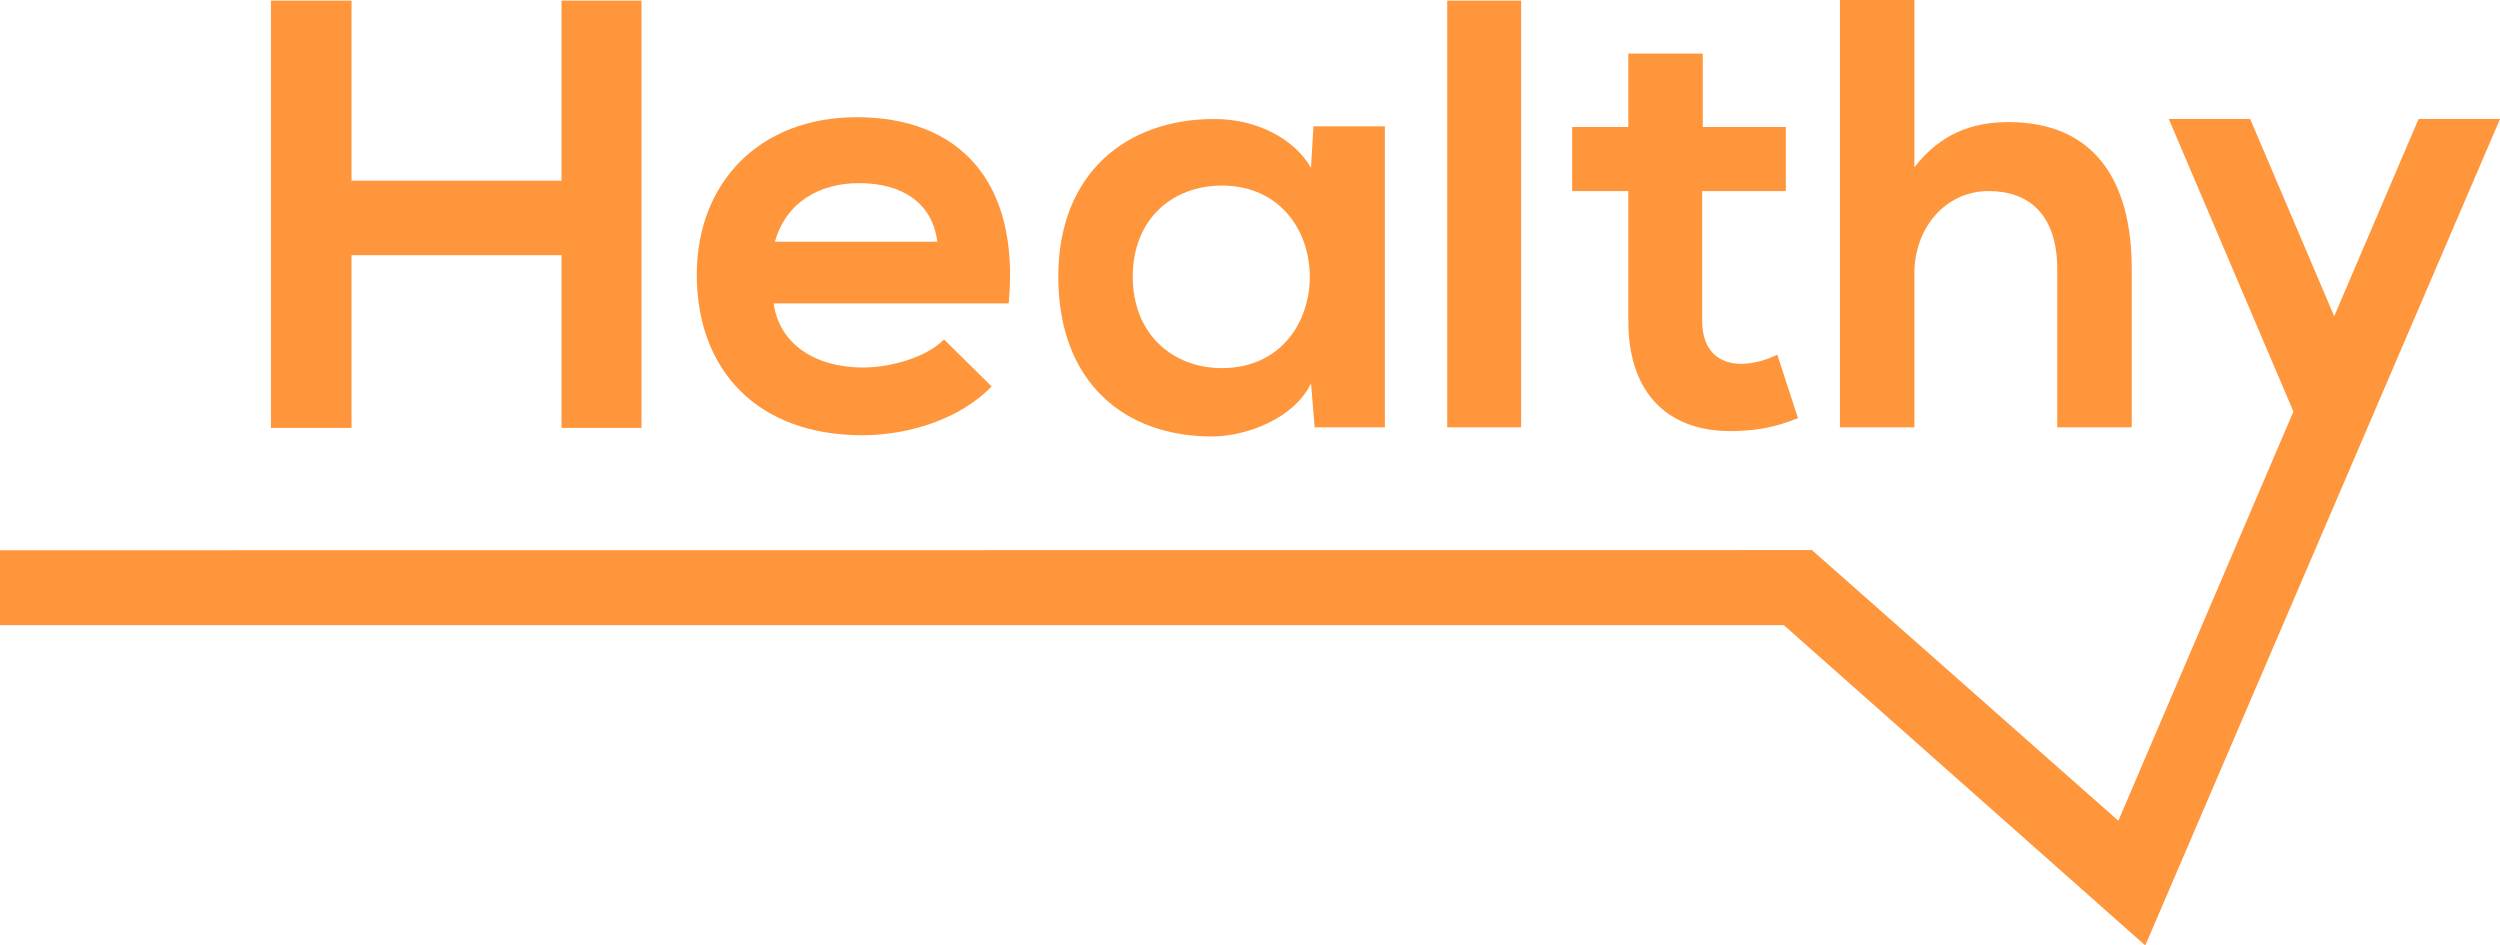
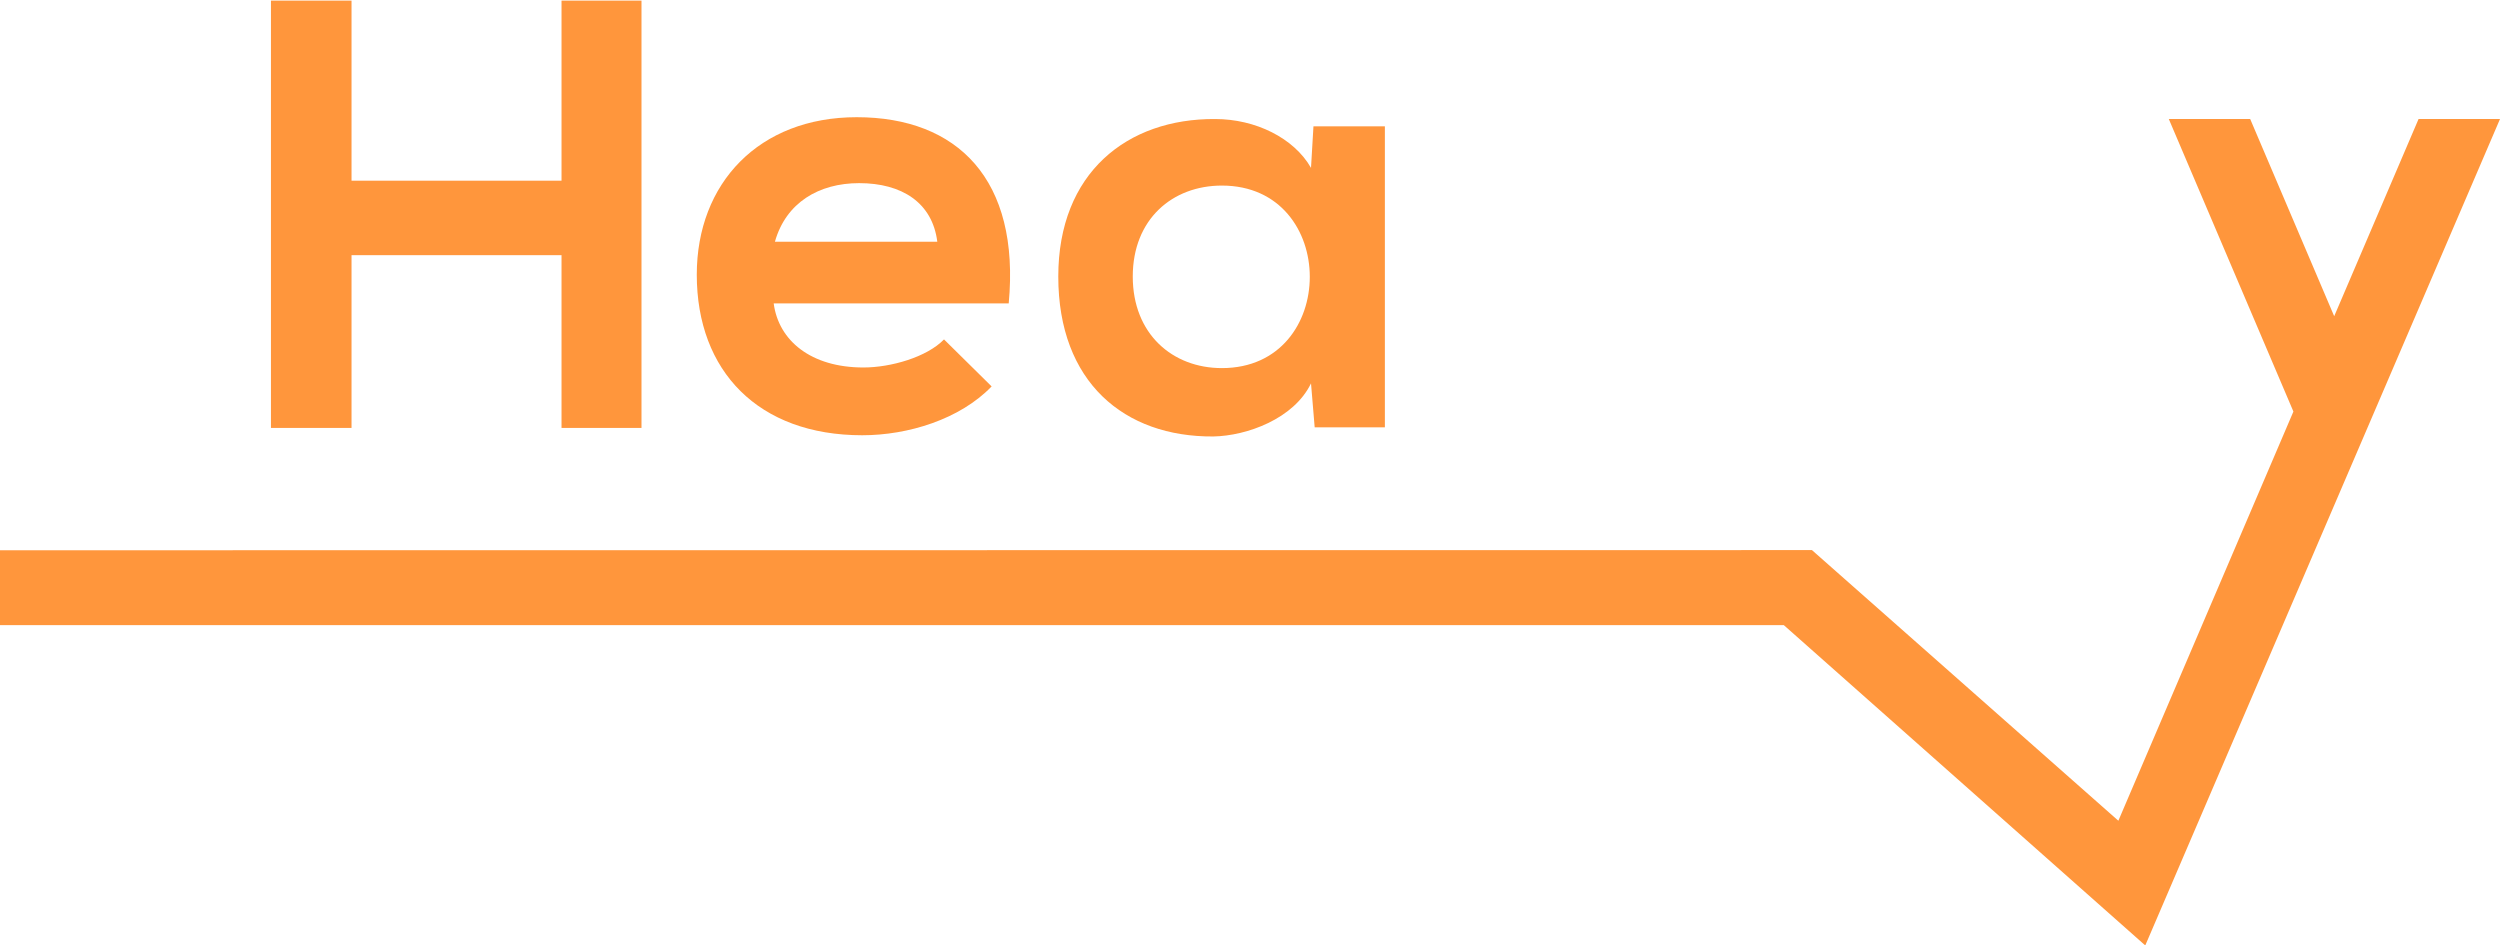
<svg xmlns="http://www.w3.org/2000/svg" width="669" height="253" viewBox="0 0 669 253" fill="none">
  <g clip-path="url(#clip0_0_509)">
    <path d="M94.069 68.283H150.264V114.513H171.664V0.163H150.264V48.353H94.069V0.163H72.506V114.513H94.069V68.283Z" fill="#FF963C" />
    <path fill-rule="evenodd" clip-rule="evenodd" d="M230.728 116.474C242.979 116.474 256.865 112.225 265.359 103.405L252.617 90.826C248.043 95.564 238.405 98.34 231.054 98.34C217.006 98.34 208.348 91.153 207.041 81.188H269.933C273.037 48.027 256.211 31.364 229.257 31.364C203.12 31.364 186.458 49.007 186.458 73.51C186.458 99.321 202.957 116.474 230.728 116.474ZM229.911 49.007C241.346 49.007 249.514 54.234 250.821 64.689H207.368C210.308 54.234 219.129 49.007 229.911 49.007Z" fill="#FF963C" />
    <path fill-rule="evenodd" clip-rule="evenodd" d="M324.69 116.8C333.674 116.637 346.253 112.062 350.827 102.588L351.807 114.35H370.593V33.815H351.48L350.827 44.923C346.253 36.919 335.962 31.854 325.18 31.854C301.657 31.691 283.197 46.23 283.197 74.001C283.197 102.261 300.84 116.963 324.69 116.8H324.69ZM326.976 49.66C358.341 49.66 358.341 98.504 326.976 98.504C313.745 98.504 303.127 89.356 303.127 74.001C303.127 58.645 313.745 49.66 326.976 49.66Z" fill="#FF963C" />
-     <rect x="387.281" y="0.163" width="19.766" height="114.186" fill="#FF963C" />
-     <path d="M512.294 73.184C512.294 61.095 520.461 51.13 532.223 51.13C542.841 51.13 550.519 57.338 550.519 72.04V114.35H570.448V71.877C570.448 48.19 560.32 32.671 537.45 32.671C528.302 32.671 519.481 35.449 512.294 44.76V0H492.364V114.35H512.294V73.184Z" fill="#FF963C" />
-     <path d="M435.738 85.925C435.738 106.019 447.173 115.983 464.652 115.33C470.696 115.167 475.433 114.186 481.151 111.899L475.597 94.91C472.657 96.38 469.062 97.361 465.959 97.361C459.751 97.361 455.504 93.603 455.504 85.925V51.131H477.884V33.978H455.667V14.339H435.738V33.978H420.709V51.131H435.738L435.738 85.925Z" fill="#FF963C" />
    <path d="M647.206 31.853L624.63 84.622L602.151 31.853H580.371L613.717 110.131L566.872 219.629L484.878 147.205L0 147.248V167.281L477.353 167.29L574.073 253L669 31.853H647.206Z" fill="#FF963C" />
  </g>
  <defs>
    <clipPath id="clip0_0_509">
      <rect width="669" height="253" fill="white" />
    </clipPath>
  </defs>
</svg>